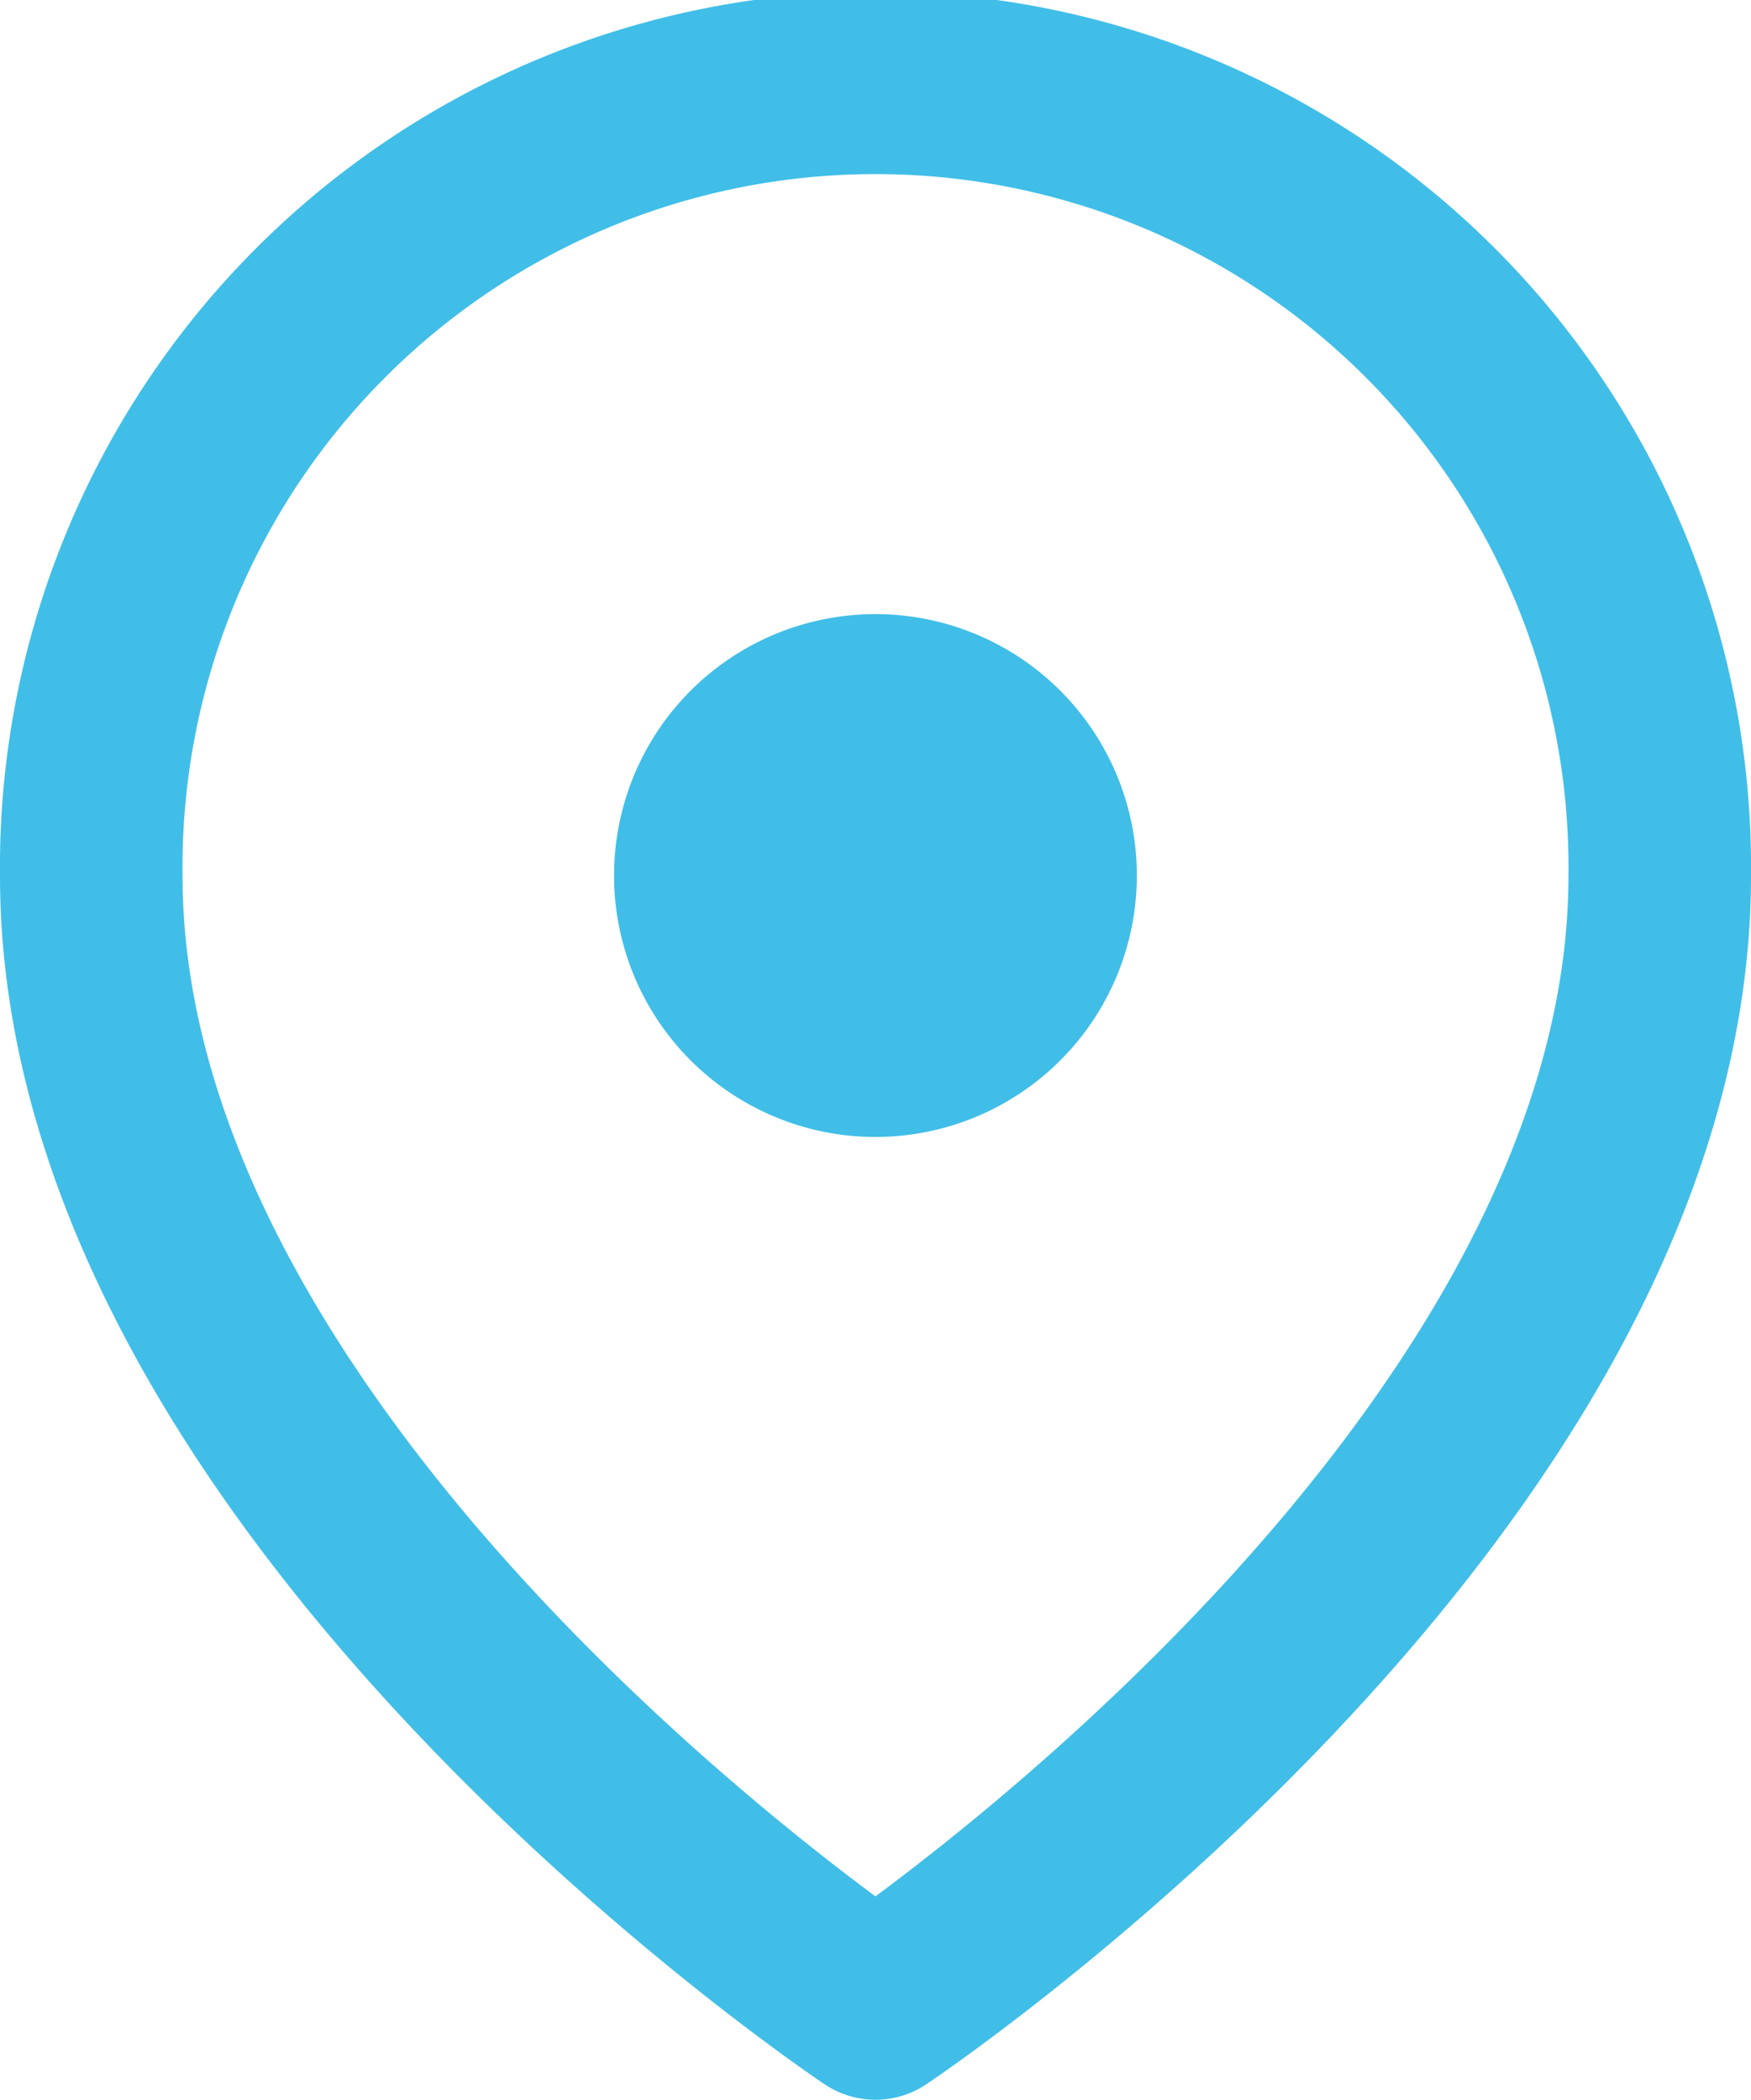
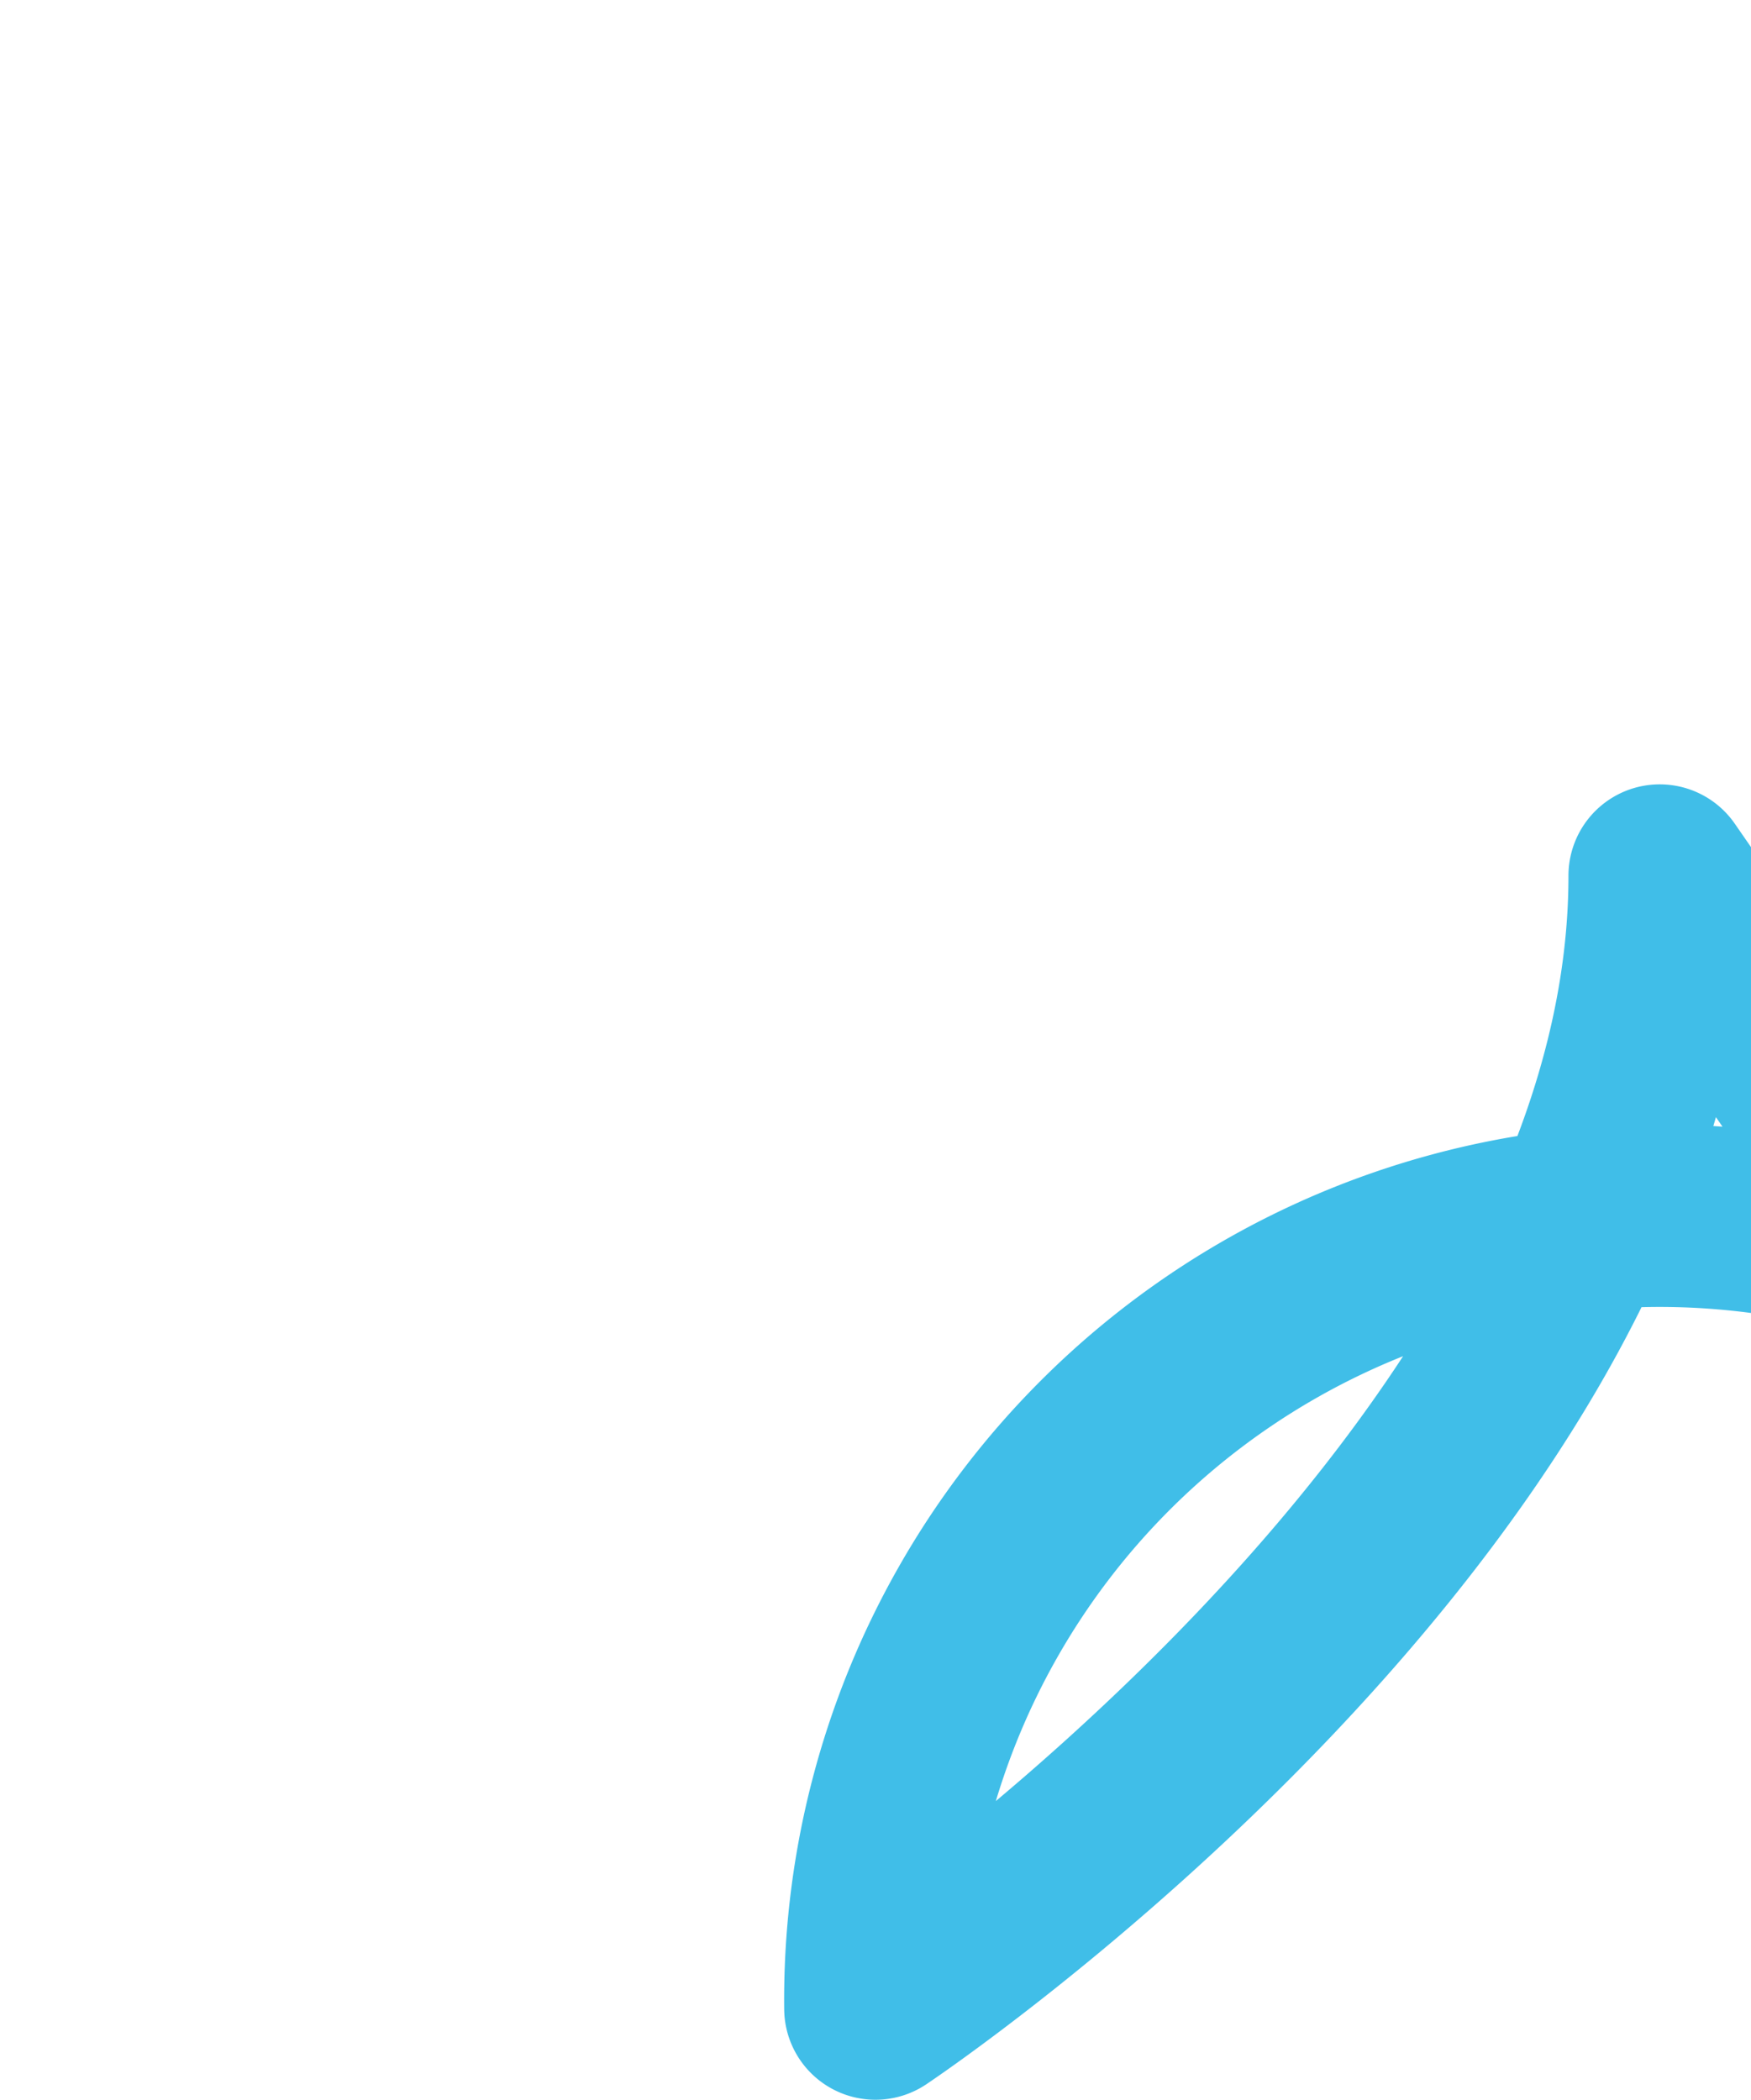
<svg xmlns="http://www.w3.org/2000/svg" width="19.185" height="23.004" viewBox="0 0 19.185 23.004">
  <g id="Icon_feather-map-pin" data-name="Icon feather-map-pin" transform="translate(-3.5 -0.5)">
-     <path id="Path_54387" data-name="Path 54387" d="M21.685,10.093c0,6.683-8.593,12.411-8.593,12.411S4.5,16.776,4.5,10.093a8.593,8.593,0,1,1,17.185,0Z" fill="none" stroke="#40bee8" stroke-linecap="round" stroke-linejoin="round" stroke-width="2" />
-     <path id="Path_54388" data-name="Path 54388" d="M19.228,13.364A2.864,2.864,0,1,1,16.364,10.5,2.864,2.864,0,0,1,19.228,13.364Z" transform="translate(-3.272 -3.272)" fill="#40bee8" />
+     <path id="Path_54387" data-name="Path 54387" d="M21.685,10.093c0,6.683-8.593,12.411-8.593,12.411a8.593,8.593,0,1,1,17.185,0Z" fill="none" stroke="#40bee8" stroke-linecap="round" stroke-linejoin="round" stroke-width="2" />
  </g>
</svg>